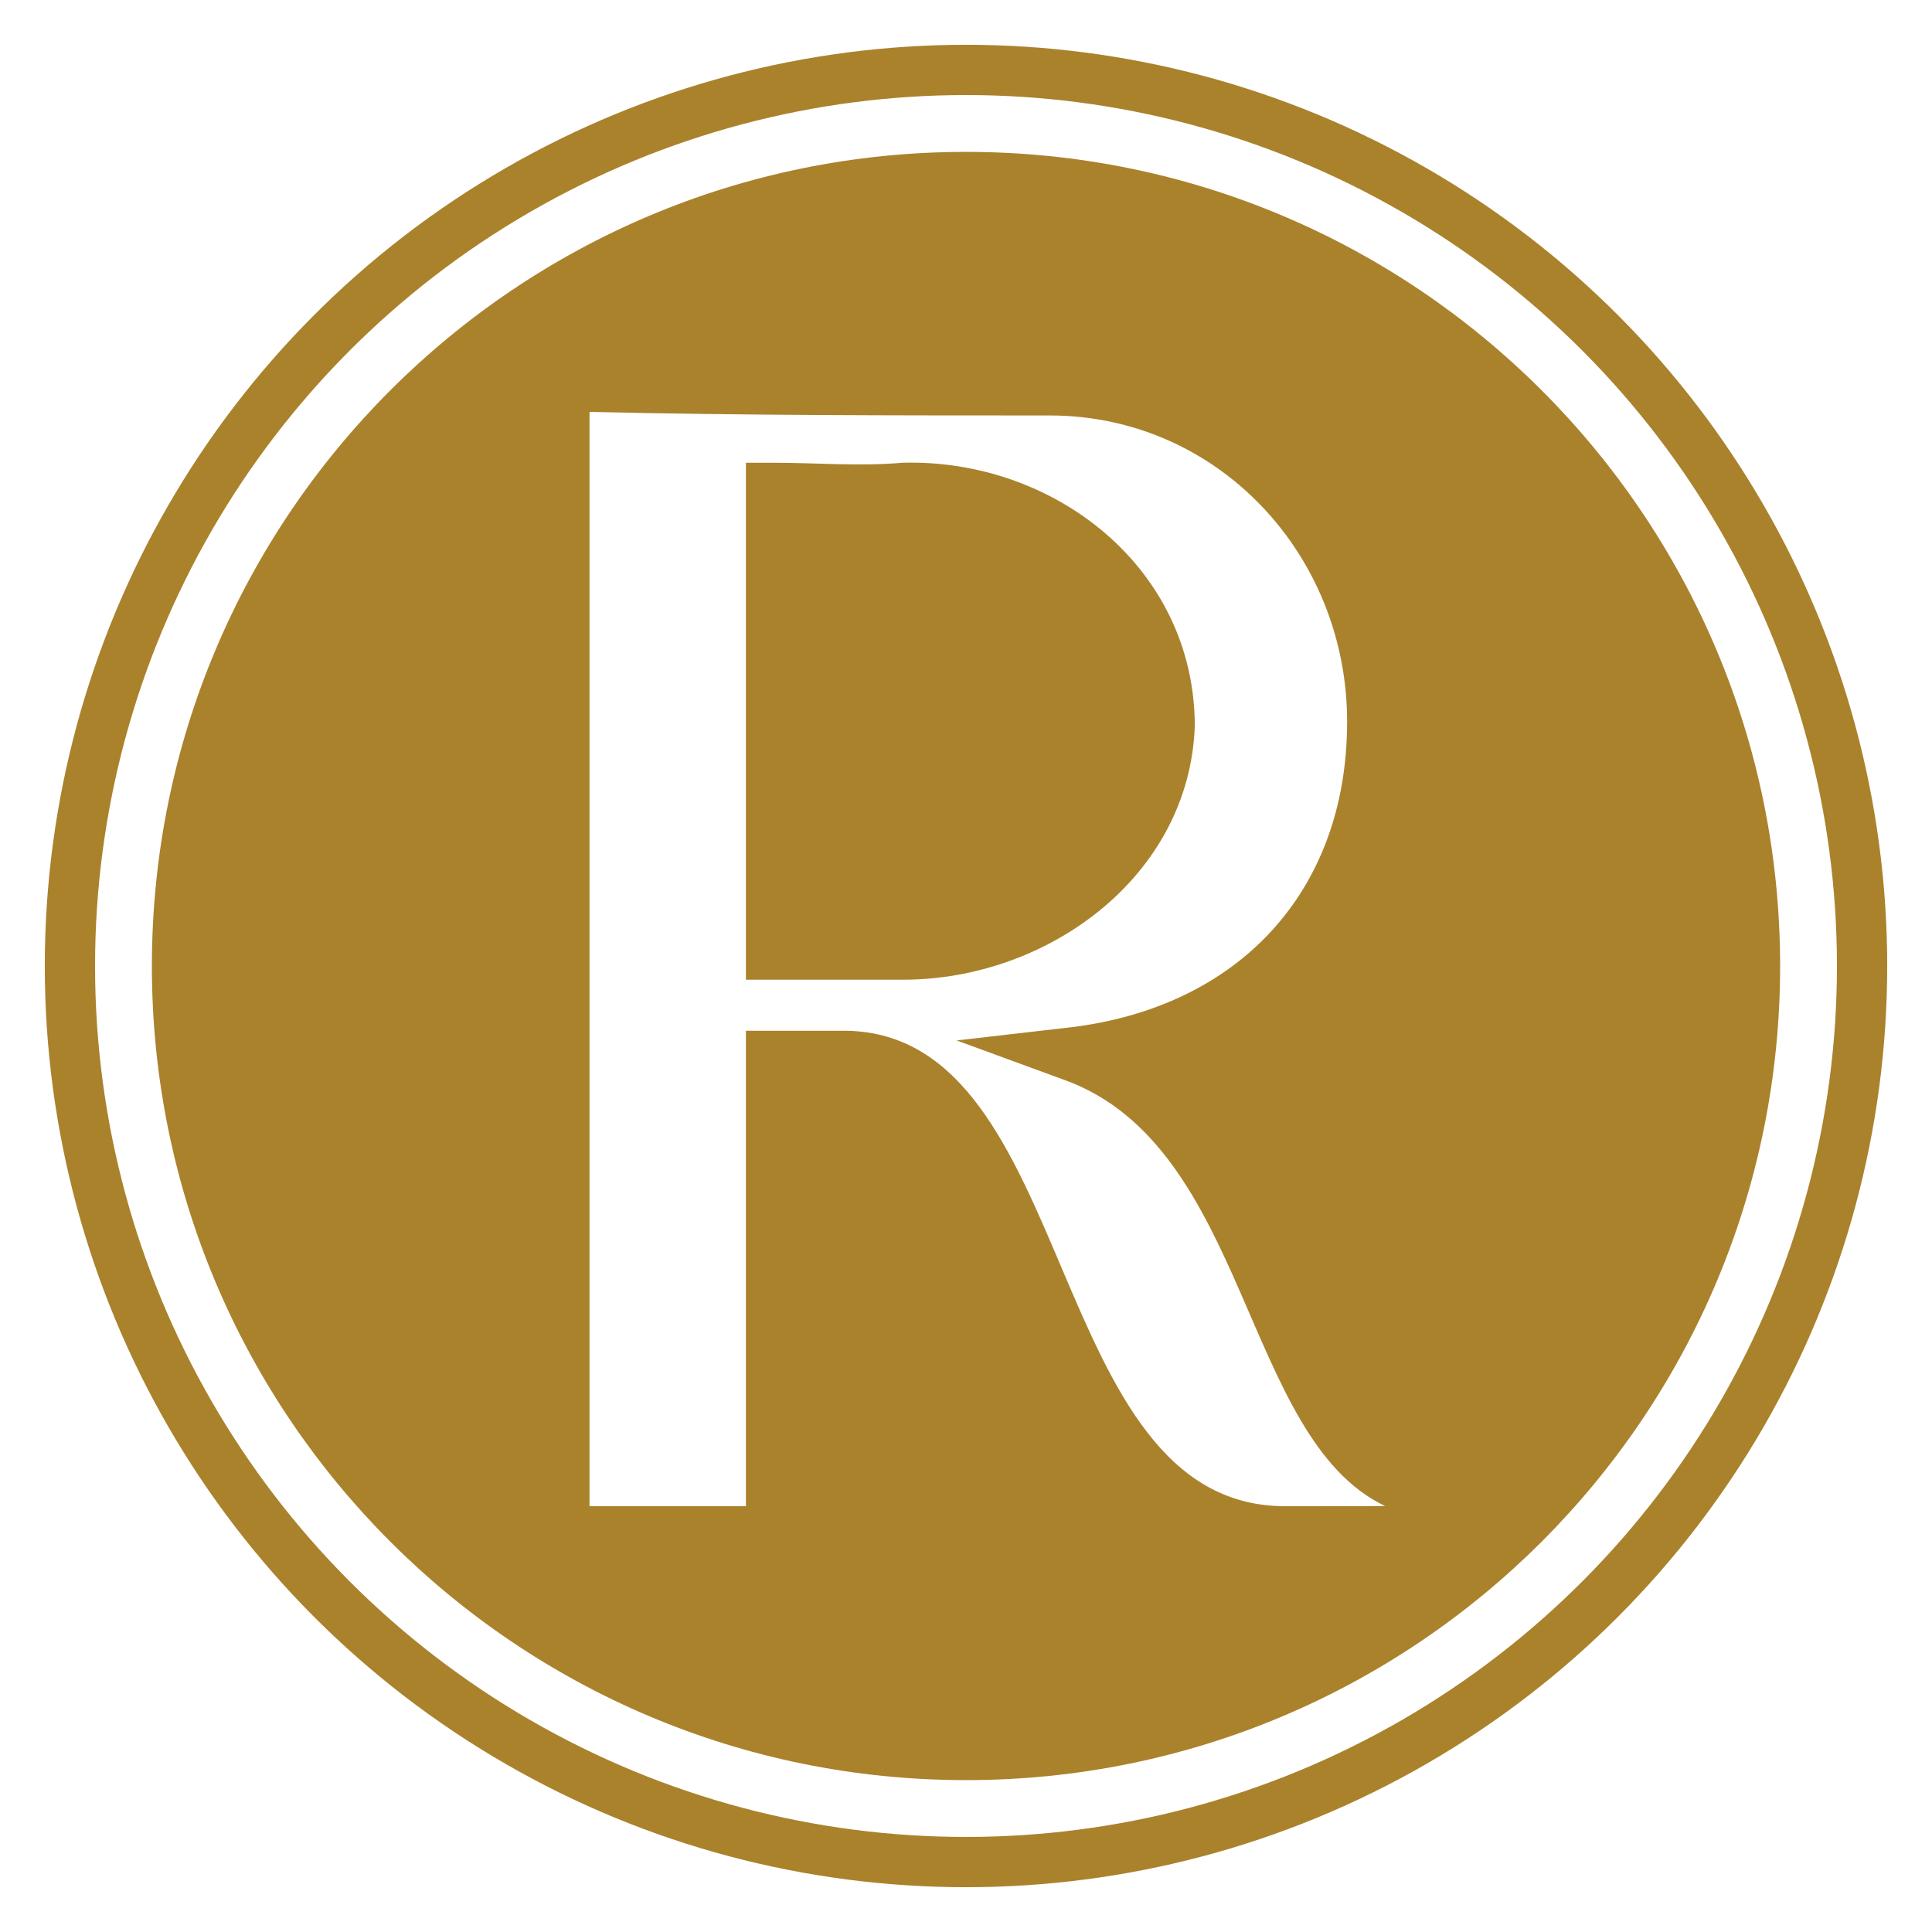
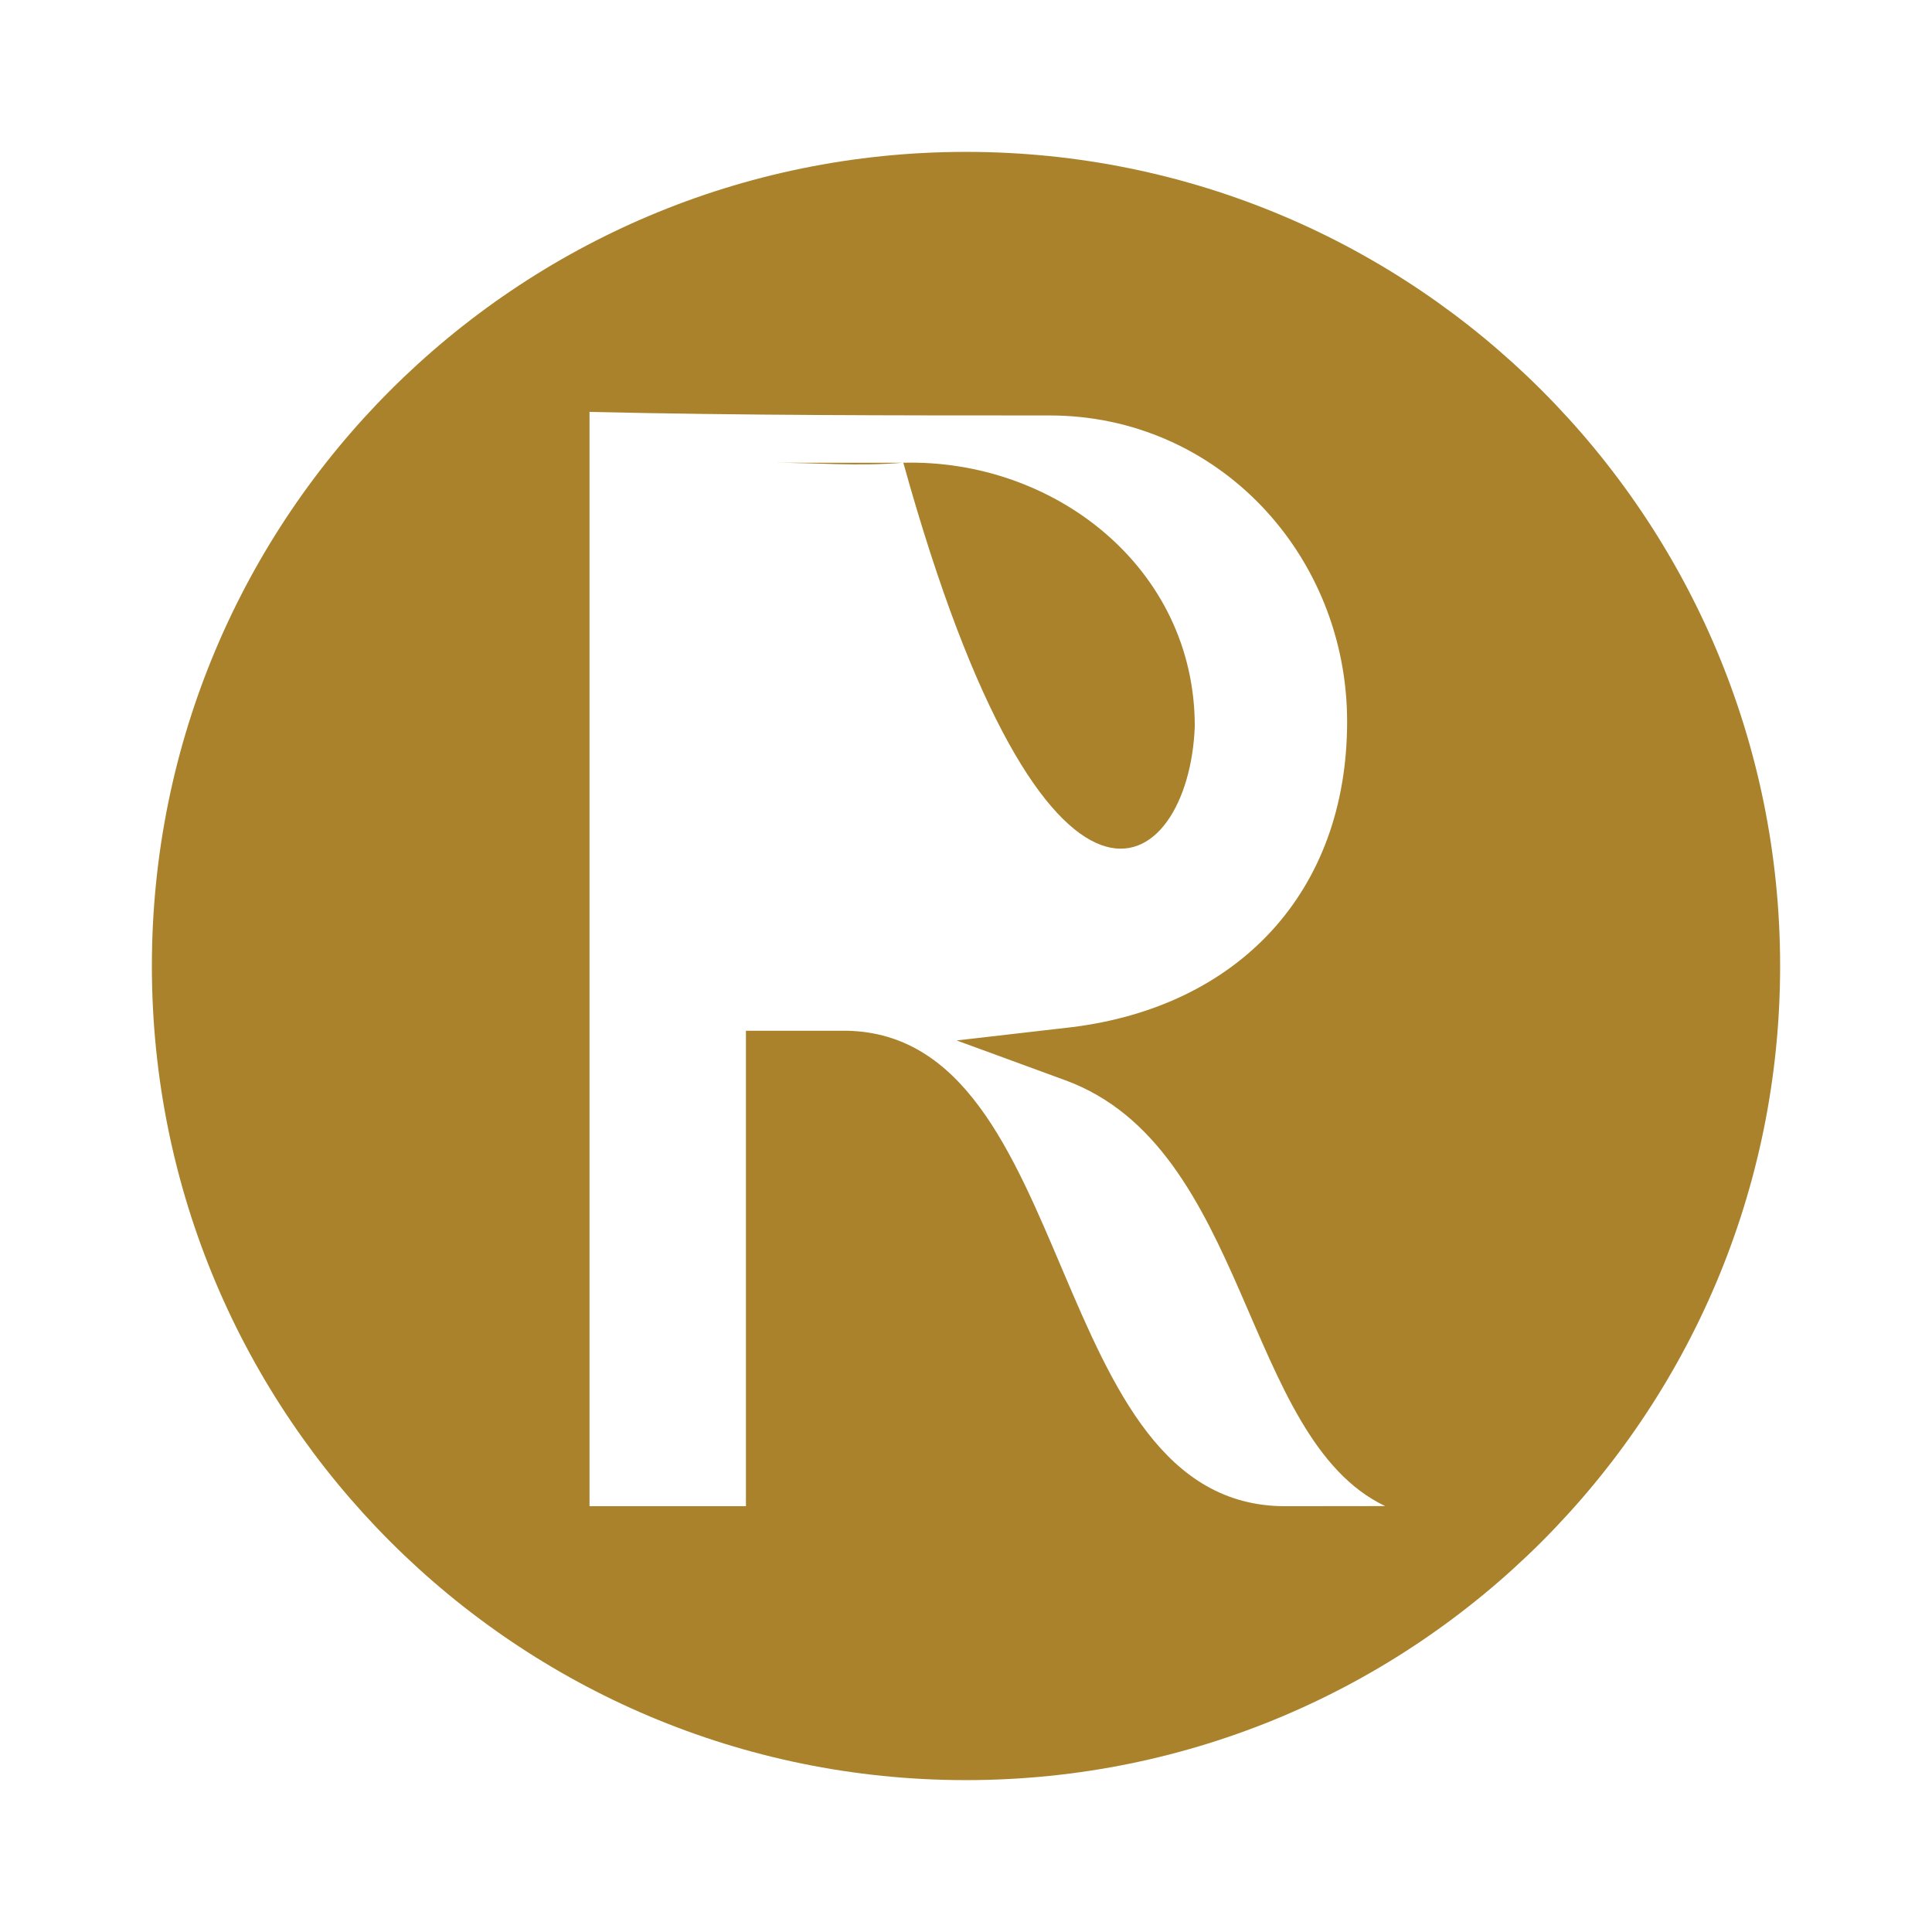
<svg xmlns="http://www.w3.org/2000/svg" viewBox="0 0 512 512">
  <defs>
    <style>.cls-1{fill:none;stroke:#aa822c;stroke-miterlimit:10;stroke-width:13.32px;}.cls-2{fill:#aa822c;}</style>
  </defs>
  <g id="Gold_Foil" data-name="Gold Foil">
-     <circle class="cls-1" cx="256" cy="256" r="237.47" />
-     <path class="cls-2" d="M316.63,192.47c0-42-37.27-70.91-77.37-69.84-11.71,1-23,0-34.31,0h-7.27v137h41.71C277.47,259.62,315.15,232.43,316.63,192.47Z" />
+     <path class="cls-2" d="M316.63,192.47c0-42-37.27-70.91-77.37-69.84-11.71,1-23,0-34.31,0h-7.27h41.71C277.47,259.62,315.15,232.43,316.63,192.47Z" />
    <path class="cls-2" d="M256,40.25C136.84,40.25,40.25,136.84,40.25,256S136.84,471.75,256,471.75,471.75,375.16,471.75,256,375.16,40.25,256,40.25Zm84.58,358.91c-64.05,0-54.5-124.74-116.12-126H197.68v126H156.23v-290c40.64.94,81.28.94,121.92.94,44.67,0,78.85,37,78.85,81.14,0,45.21-28.93,75.62-73.2,81l-30.28,3.49,28.66,10.5c48.85,17.76,47,94.87,84.91,112.9Z" />
  </g>
</svg>